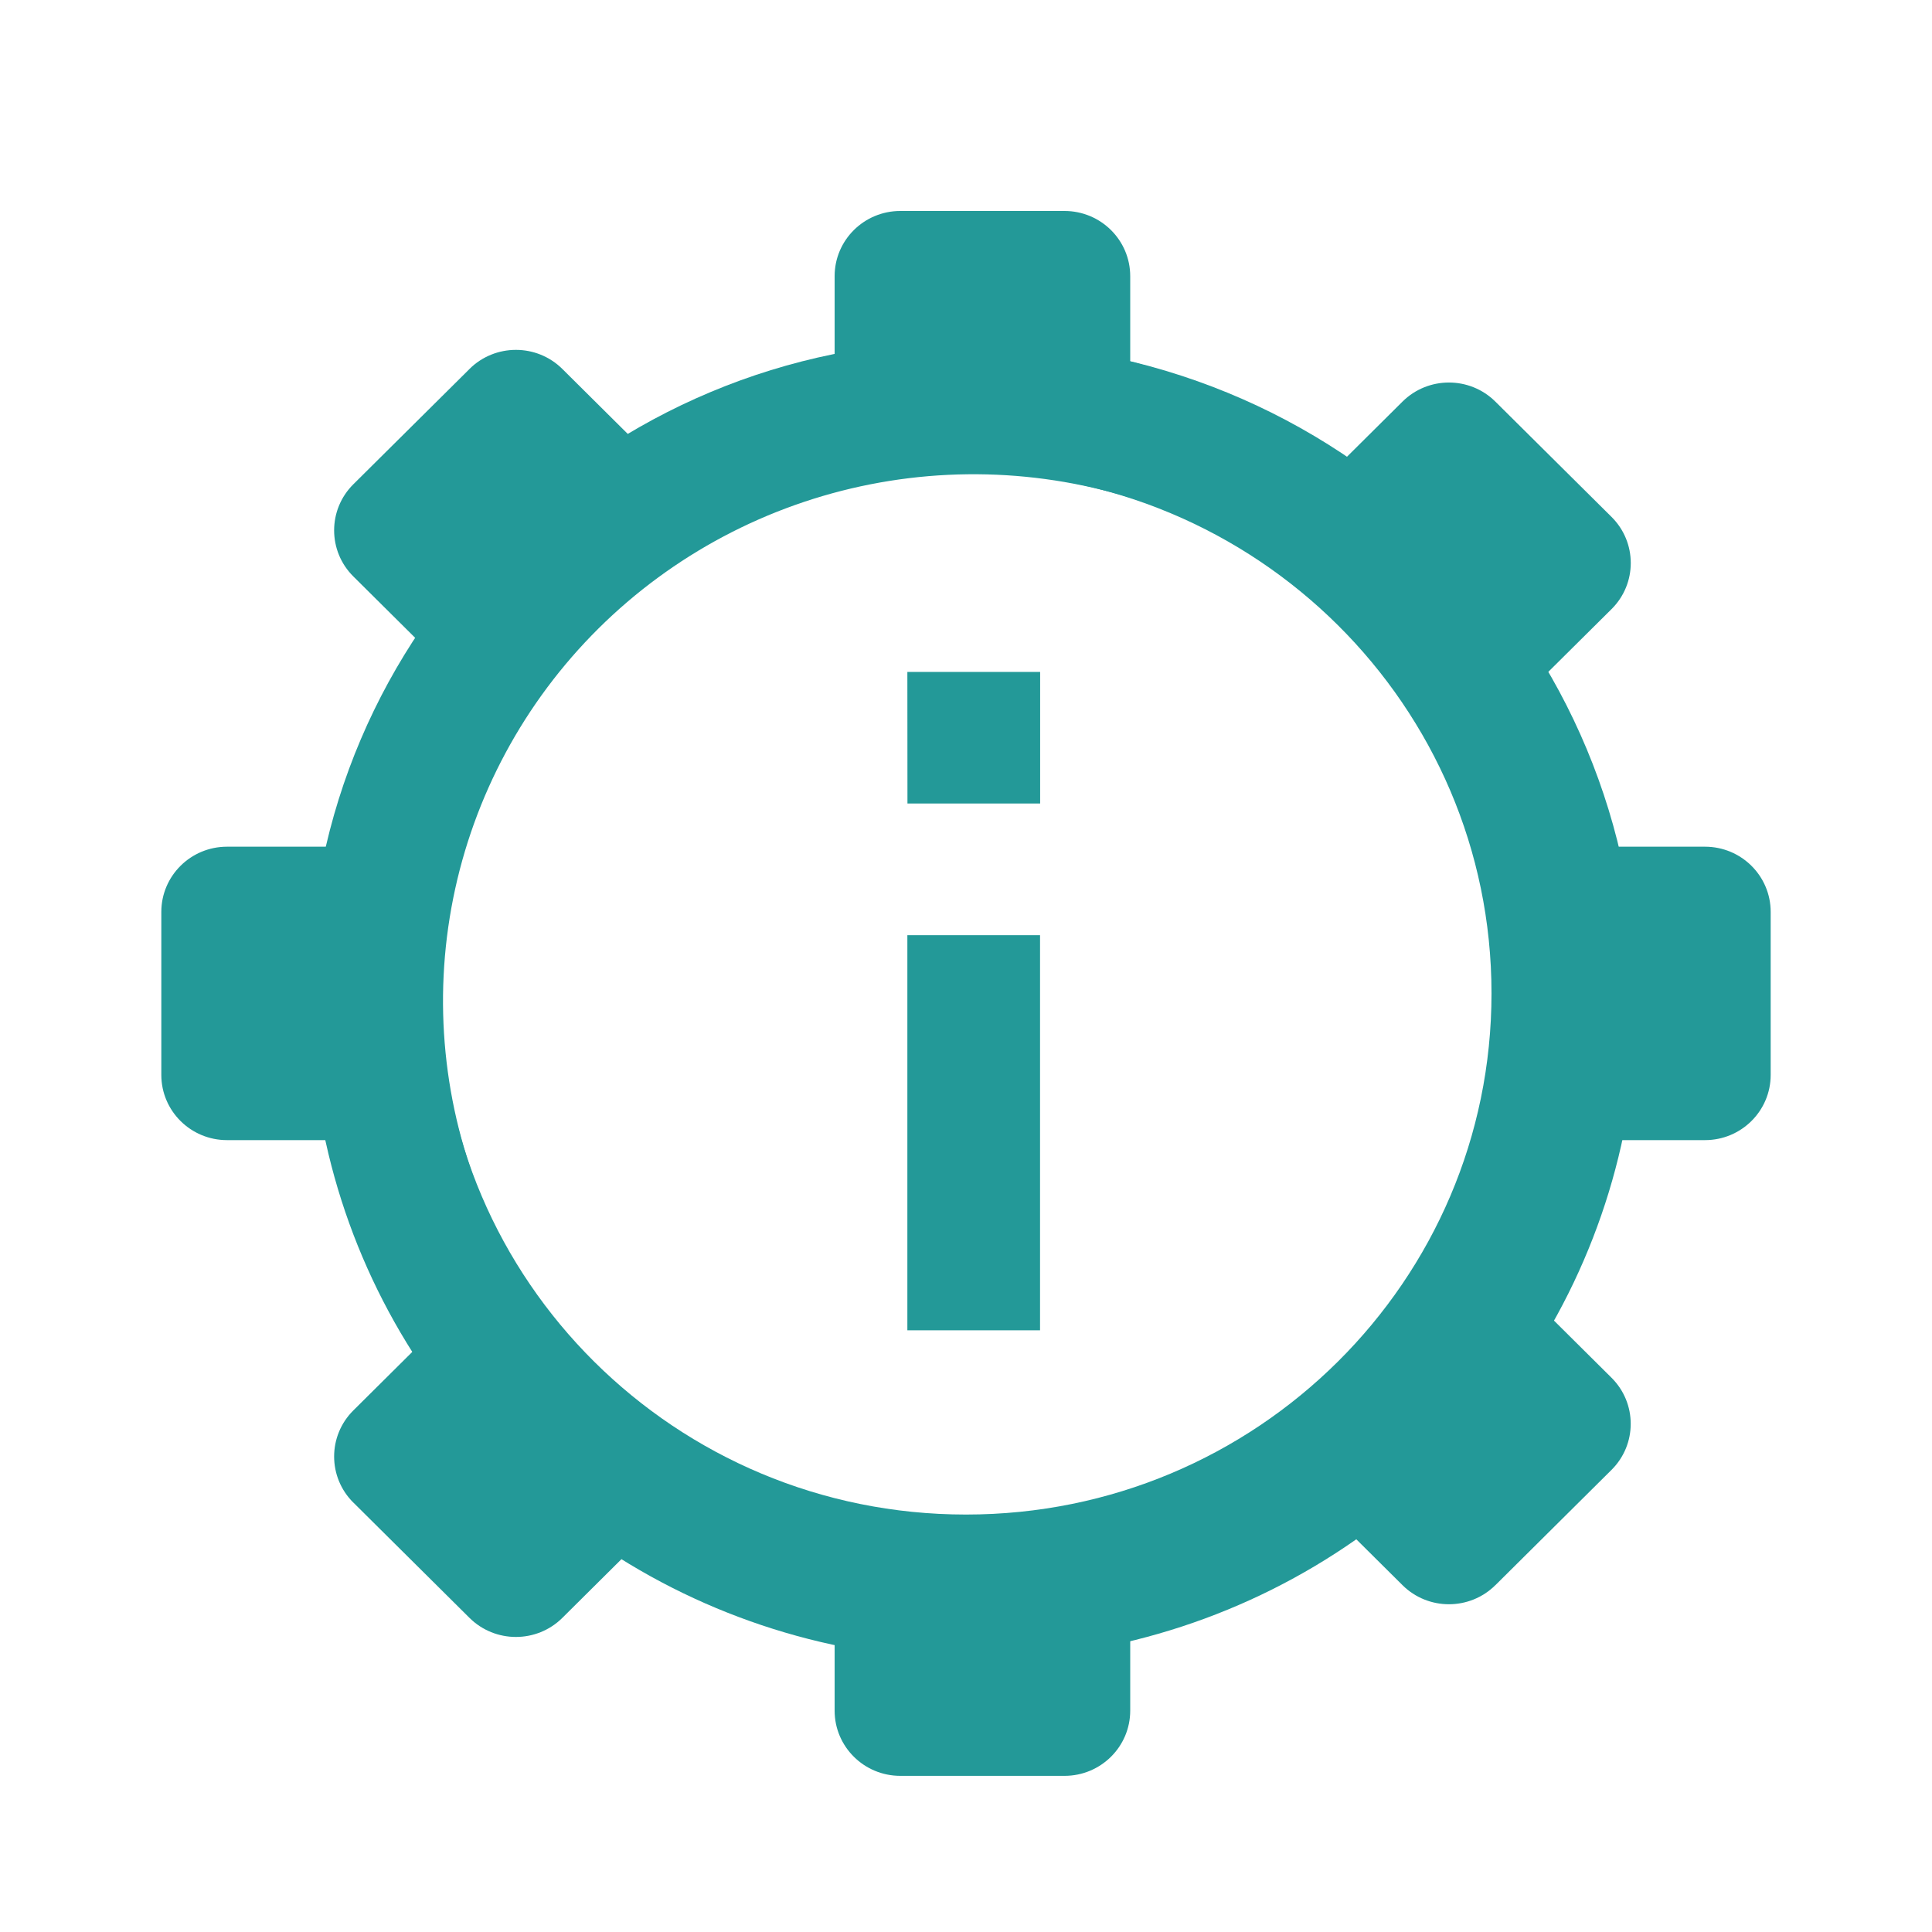
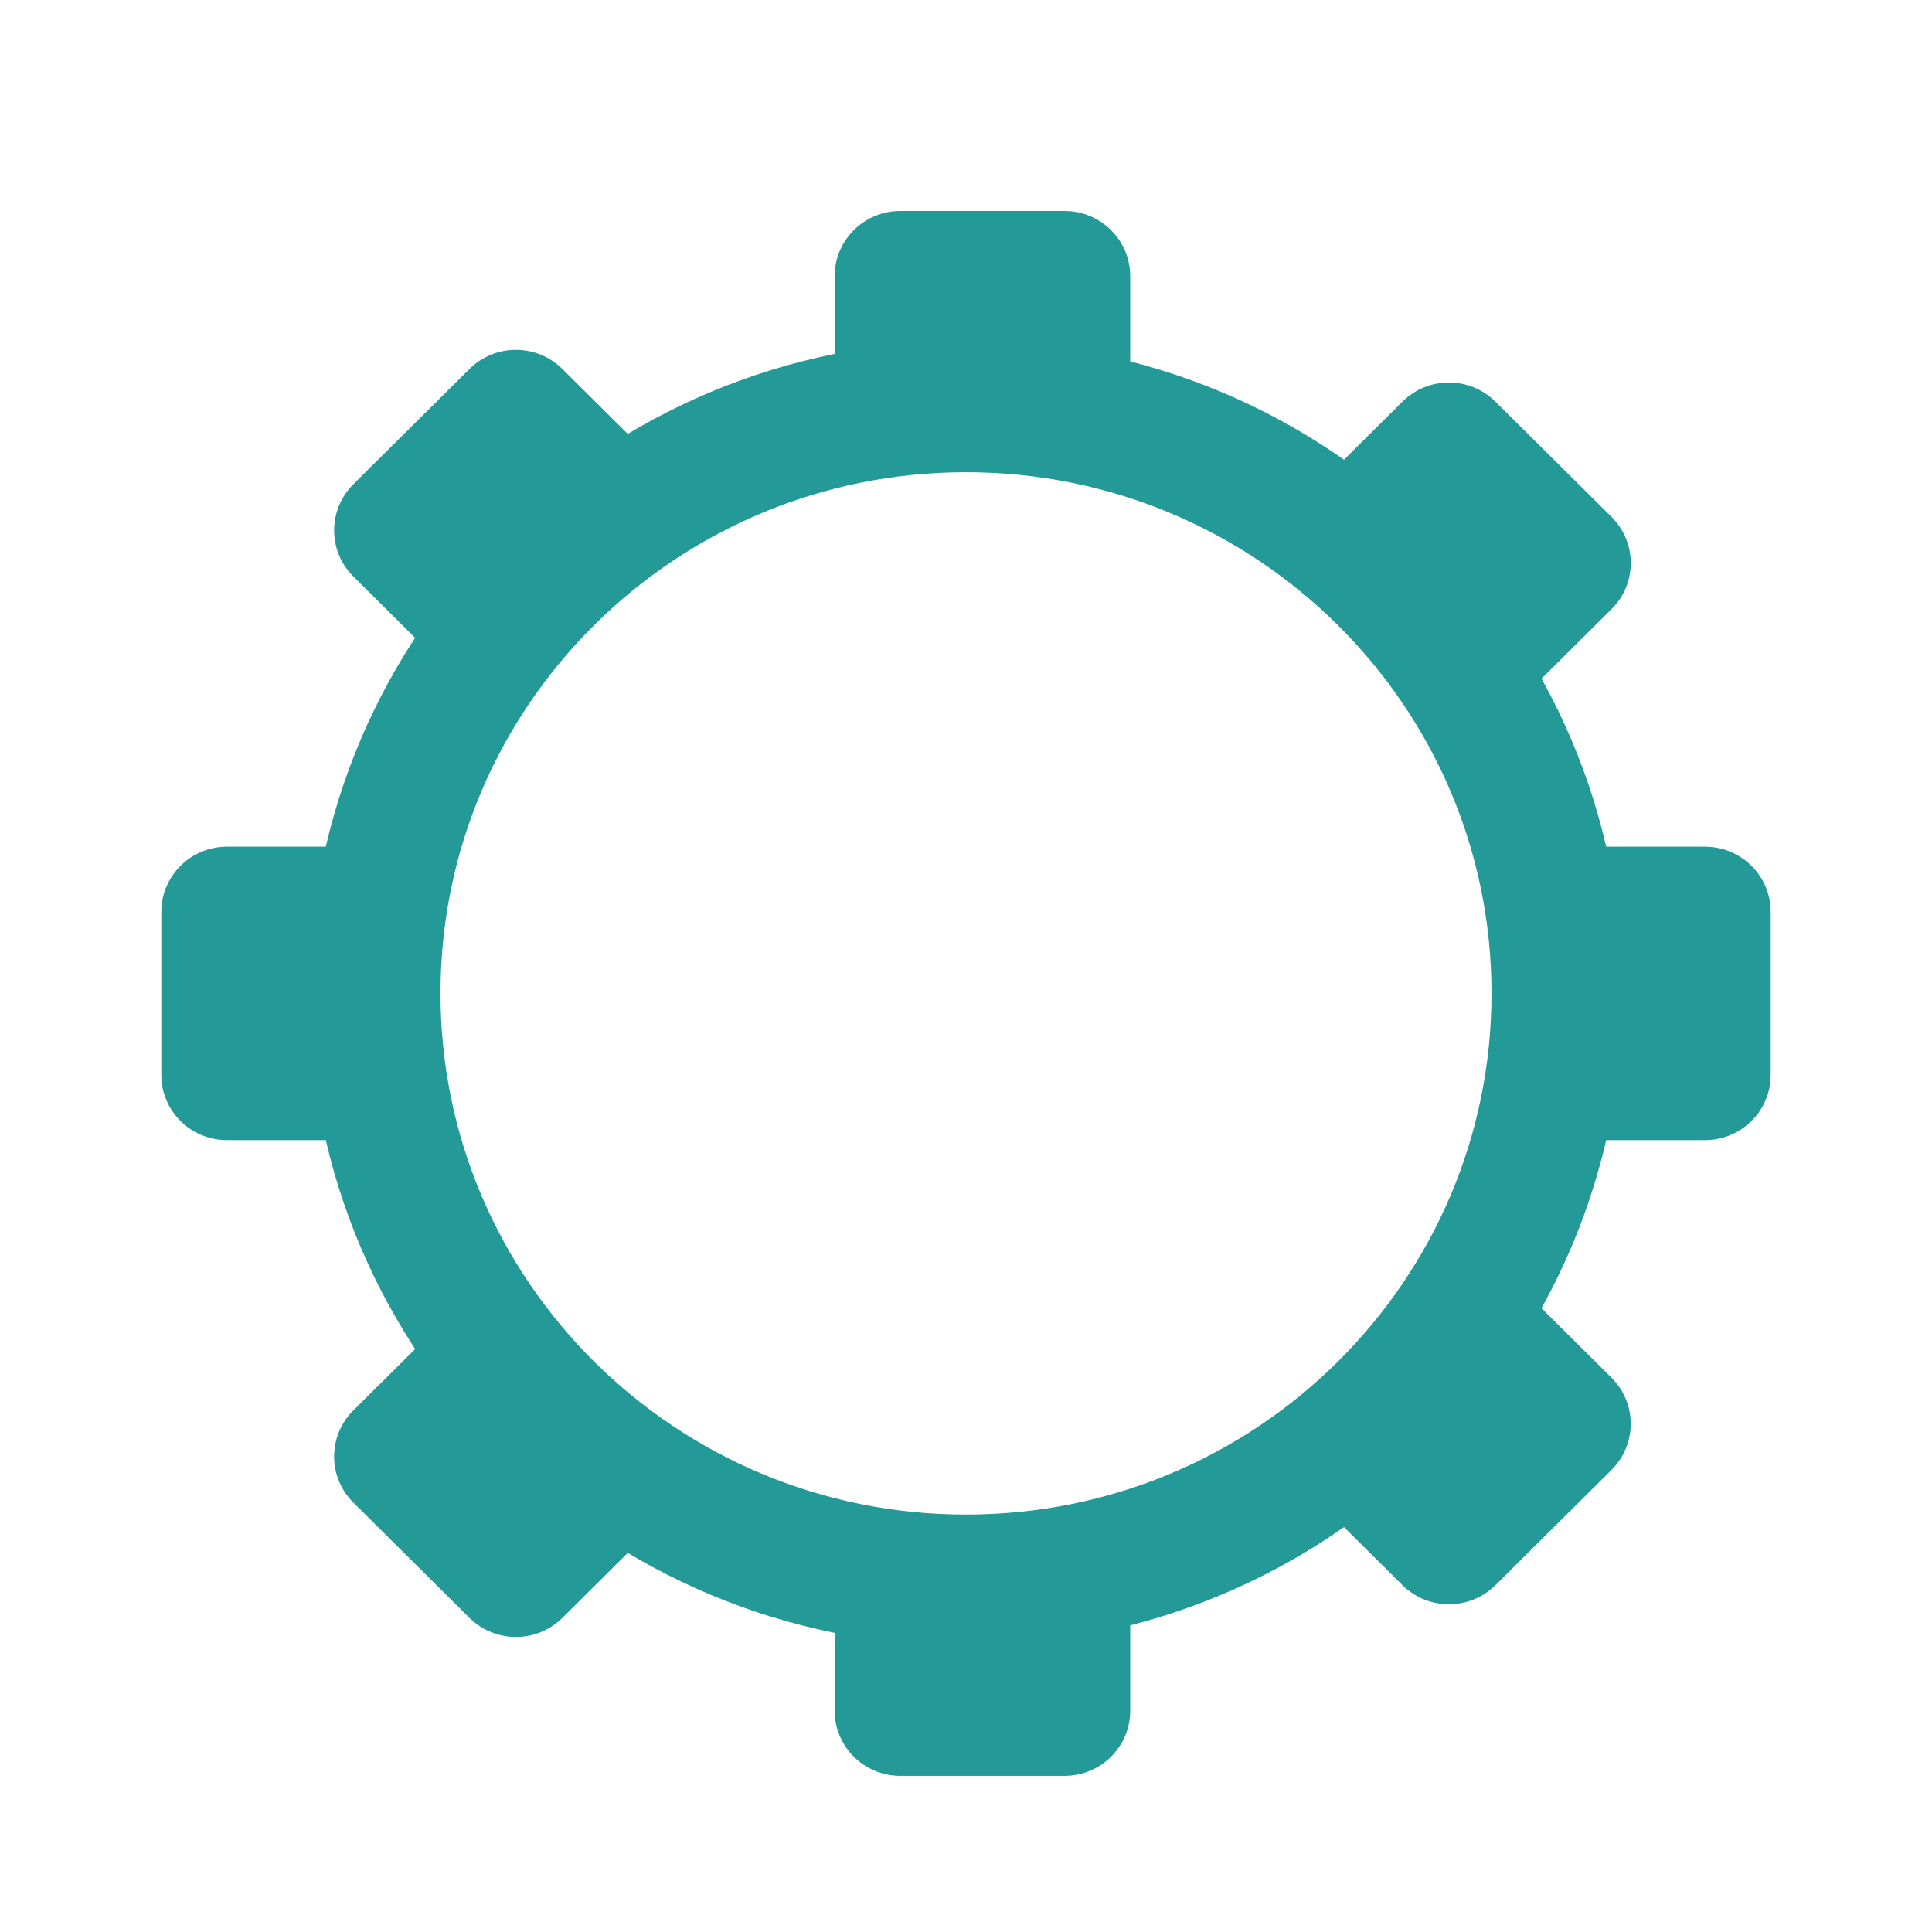
<svg xmlns="http://www.w3.org/2000/svg" height="40" viewBox="0 0 40 40" width="40">
  <g fill="none" fill-rule="evenodd" transform="translate(3 4)">
    <path d="m17 28.717c6.76 0 12.24-5.44 12.24-12.15 0-6.71-5.48-12.15-12.24-12.15s-12.24 5.44-12.24 12.15c0 6.71 5.48 12.15 12.24 12.15z" stroke="#239998" stroke-width="2.72" />
    <g fill="#239998" fill-rule="nonzero">
      <path d="m19.04.368h-3.4c-.751 0-1.36.604-1.36 1.35v2.025c0 .746.609 1.35 1.36 1.35h3.4c.751 0 1.36-.604 1.36-1.35v-2.025c0-.746-.609-1.35-1.36-1.35z" />
      <path d="m15.64 32.767h3.4c.751 0 1.36-.604 1.36-1.35v-2.025c0-.746-.609-1.35-1.36-1.35h-3.4c-.751 0-1.36.604-1.36 1.35v2.025c0 .746.609 1.35 1.36 1.35z" />
      <path d="m.34 14.88v3.375c0 .746.609 1.35 1.36 1.35h2.04c.751 0 1.36-.604 1.36-1.35v-3.375c0-.746-.609-1.35-1.36-1.35h-2.04c-.751 0-1.36.604-1.36 1.35z" />
      <path d="m33.66 18.255v-3.375c0-.746-.609-1.35-1.36-1.35h-2.04c-.751 0-1.36.604-1.36 1.35v3.375c0 .746.609 1.35 1.36 1.35h2.04c.751 0 1.36-.604 1.36-1.35z" />
      <path d="m6.72 3.64-2.404 2.386c-.531.527-.531 1.382 0 1.909l1.442 1.432c.531.527 1.392.527 1.923 0l2.404-2.387c.531-.527.531-1.382 0-1.909l-1.442-1.432c-.531-.527-1.392-.527-1.923 0z" />
      <path d="m27.96 28.82 2.404-2.387c.531-.527.531-1.382 0-1.909l-1.442-1.432c-.531-.527-1.392-.527-1.923 0l-2.404 2.386c-.531.527-.531 1.382 0 1.909l1.442 1.432c.531.527 1.392.527 1.923 0z" />
      <path d="m30.364 6.701-2.404-2.386c-.531-.527-1.392-.527-1.923 0l-1.442 1.432c-.531.527-.531 1.382 0 1.909l2.404 2.387c.531.527 1.392.527 1.923 0l1.443-1.432c.531-.527.531-1.382 0-1.909z" />
      <path d="m4.316 27.109 2.404 2.387c.531.527 1.392.527 1.923 0l1.442-1.432c.531-.527.531-1.382 0-1.909l-2.404-2.386c-.531-.527-1.392-.527-1.923 0l-1.442 1.432c-.531.527-.531 1.382 0 1.909z" />
-       <path d="m15.786 23.542h2.747v-8.18h-2.747zm1.376-20.448c-2.717 0-5.372.8-7.631 2.298-2.259 1.498-4.019 3.628-5.059 6.119-1.04 2.491-1.312 5.233-.782 7.878.53 2.645 1.838 5.074 3.759 6.981 1.921 1.907 4.369 3.205 7.033 3.732s5.426.256 7.936-.776c2.51-1.032 4.655-2.78 6.165-5.022s2.315-4.878 2.315-7.575c0-3.616-1.447-7.084-4.023-9.641-2.576-2.557-6.07-3.994-9.713-3.994zm0 24.537c-2.173.001-4.298-.638-6.105-1.837-1.807-1.198-3.216-2.901-4.048-4.894-.832-1.993-1.05-4.186-.626-6.302.424-2.116 1.47-4.059 3.007-5.585 1.537-1.525 3.495-2.564 5.626-2.985 2.132-.421 4.341-.204 6.349.621 2.008.826 3.724 2.224 4.931 4.018 1.207 1.794 1.851 3.903 1.85 6.06-.005 2.89-1.163 5.66-3.222 7.704-2.059 2.044-4.85 3.194-7.761 3.198zm-1.374-14.995h2.747v-2.725h-2.749z" />
    </g>
  </g>
</svg>